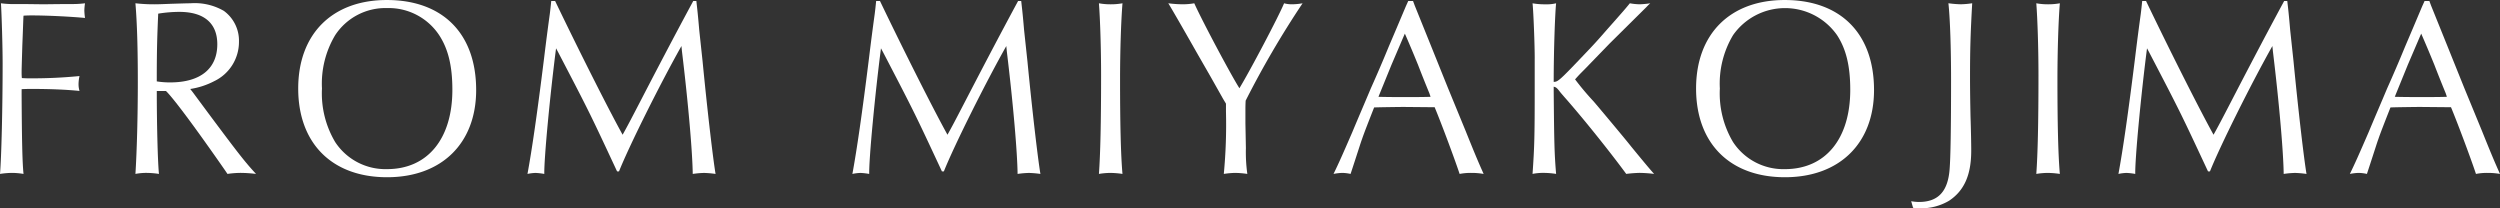
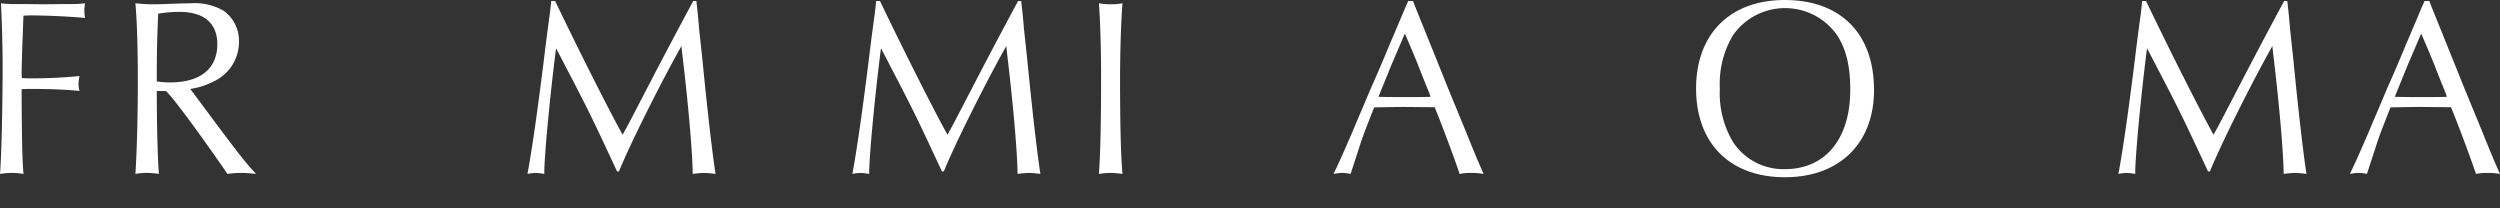
<svg xmlns="http://www.w3.org/2000/svg" width="372.188" height="31.01" viewBox="0 0 372.188 31.01">
  <rect x="0" y="0" width="372.188" height="31.01" fill="#333333" stroke="none" />
  <defs>
    <clipPath id="clip-path">
      <rect id="長方形_1364" data-name="長方形 1364" width="372.188" height="31.01" fill="none" />
    </clipPath>
  </defs>
  <g id="グループ_1047" data-name="グループ 1047" clip-path="url(#clip-path)">
    <path id="パス_4105" data-name="パス 4105" d="M3.217,13.659c.037,6.886.107,10.2.285,11.931a10.858,10.858,0,0,0-1.716-.152A12.447,12.447,0,0,0,0,25.59c.214-2.485.392-9.9.392-16.409,0-2.558-.144-7.3-.251-8.994A14.941,14.941,0,0,0,2.537.3h1l3,.037C9.01.3,10.443.3,10.94.3A14.392,14.392,0,0,0,12.656.187a8.452,8.452,0,0,0-.1,1.091,9.857,9.857,0,0,0,.1,1.093c-2-.191-5.505-.377-7.9-.377-.358,0-.68,0-1.253.037-.034.34-.071,1.807-.178,4.4-.107,3.614-.107,3.614-.107,4.1,0,.073,0,.452.037.79.57.039.785.039,1.287.039a72.128,72.128,0,0,0,7.294-.34,6.019,6.019,0,0,0-.144,1.2,3.5,3.5,0,0,0,.144,1.017c-1.82-.188-4.255-.3-7.116-.3-.429,0-.821,0-1.5.037Z" transform="translate(0 0.302)" fill="#fff" />
    <path id="パス_4106" data-name="パス 4106" d="M10.889,13.245c0,5.155.144,10.576.322,12.344a12.886,12.886,0,0,0-1.86-.152,8.875,8.875,0,0,0-1.642.152c.214-3.387.356-8.581.356-13.66,0-4.969-.107-8.769-.356-11.743a24.581,24.581,0,0,0,2.859.152c.609,0,1.467-.037,2.469-.076C14.287.226,15.4.187,15.9.187a8.652,8.652,0,0,1,4.972,1.13,5.493,5.493,0,0,1,2.252,4.593,6.478,6.478,0,0,1-3.682,5.869,11.355,11.355,0,0,1-3.575,1.166l.356.452,2.288,3.086c4.543,6.1,5.545,7.375,7.153,9.107a19.954,19.954,0,0,0-2.252-.152,13.584,13.584,0,0,0-2,.152l-.358-.528c-4.182-6.021-7.687-10.762-8.8-11.816Zm2-1.279c4.47,0,7.009-2.032,7.009-5.683,0-3.123-1.967-4.817-5.649-4.817A19.9,19.9,0,0,0,11.1,1.73c-.141,3.238-.214,5.118-.214,10.085a12.307,12.307,0,0,0,2,.152" transform="translate(12.453 0.302)" fill="#fff" />
-     <path id="パス_4107" data-name="パス 4107" d="M43.468,13.4c0,7.94-5.147,12.983-13.265,12.983-8.189,0-13.228-5.042-13.228-13.208C16.975,5.043,22.051,0,30.167,0c8.333,0,13.3,5.006,13.3,13.4M22.48,5.232a14.043,14.043,0,0,0-1.967,7.94,14.172,14.172,0,0,0,1.967,7.977A8.953,8.953,0,0,0,30.2,25.176c6.044,0,9.726-4.517,9.726-11.816,0-3.5-.609-6.06-1.967-8.129A9.016,9.016,0,0,0,30.2,1.2,8.955,8.955,0,0,0,22.48,5.232" transform="translate(27.421 0.002)" fill="#fff" />
    <path id="パス_4108" data-name="パス 4108" d="M34.139.058c3.468,7.226,7.9,16.032,10.048,19.908.714-1.279,1.109-2.032,2.574-4.854C48.906,10.972,51.552,5.89,54.7.058h.466L55.235.7c.144,1.242.251,2.445.358,3.688l.5,4.666c.751,7.715,1.572,14.641,1.93,16.746a14.831,14.831,0,0,0-1.716-.149,13.8,13.8,0,0,0-1.682.149c-.037-3.159-.643-10.312-1.608-18.289l-.073-.751c-3.18,5.644-7.794,14.9-9.295,18.663h-.288C39.323,16.767,39.252,16.616,34.6,7.7l-.322-.6c-.894,6.923-1.789,16.333-1.752,18.7a9.474,9.474,0,0,0-1.287-.149,6.632,6.632,0,0,0-1.216.149c.68-3.688,1.465-9.143,2.43-16.9.466-3.837.787-6.133.894-6.923.073-.565.144-1.242.214-1.92Z" transform="translate(48.506 0.094)" fill="#fff" />
    <path id="パス_4109" data-name="パス 4109" d="M52.631.058c3.468,7.226,7.9,16.032,10.048,19.908.714-1.279,1.109-2.032,2.573-4.854C67.4,10.972,70.044,5.89,73.191.058h.466L73.727.7c.144,1.242.251,2.445.358,3.688l.5,4.666c.751,7.715,1.572,14.641,1.93,16.746a14.831,14.831,0,0,0-1.716-.149,13.8,13.8,0,0,0-1.682.149c-.037-3.159-.643-10.312-1.608-18.289l-.073-.751c-3.18,5.644-7.794,14.9-9.295,18.663h-.288C57.815,16.767,57.744,16.616,53.1,7.7l-.322-.6c-.894,6.923-1.789,16.333-1.752,18.7a9.474,9.474,0,0,0-1.287-.149,6.632,6.632,0,0,0-1.216.149c.68-3.688,1.465-9.143,2.43-16.9.466-3.837.787-6.133.894-6.923.073-.565.144-1.242.214-1.92Z" transform="translate(78.377 0.094)" fill="#fff" />
    <path id="パス_4110" data-name="パス 4110" d="M64.308.339A9.527,9.527,0,0,0,66.061.187C65.846,2.823,65.7,7.3,65.7,11.666c0,6.4.107,11.066.358,13.924a12.73,12.73,0,0,0-1.789-.149,10.825,10.825,0,0,0-1.716.149c.214-2.971.322-7.564.322-14.638,0-4.179-.144-8.429-.322-10.765a9.527,9.527,0,0,0,1.752.152" transform="translate(101.05 0.302)" fill="#fff" />
-     <path id="パス_4111" data-name="パス 4111" d="M70.907,7.826C68.365,3.349,66.9.825,66.5.187a17.4,17.4,0,0,0,2.147.149A9.635,9.635,0,0,0,70.368.187c1.216,2.71,5.579,10.875,6.721,12.645C78.627,10.311,82.919,2.18,83.74.187a4.256,4.256,0,0,0,1.18.149A9.315,9.315,0,0,0,86.494.187,139.226,139.226,0,0,0,78.02,14.676c-.037.562-.037,1.127-.037,1.279v2.069l.071,3.727a23.376,23.376,0,0,0,.214,3.839,13.554,13.554,0,0,0-1.823-.152,12.92,12.92,0,0,0-1.679.152,78.043,78.043,0,0,0,.322-9.258v-1.2l-.429-.717-1.826-3.238Z" transform="translate(107.429 0.302)" fill="#fff" />
    <path id="パス_4112" data-name="パス 4112" d="M88,.735l2.43,6.021,2.5,6.209L95.576,19.4c1.5,3.724,1.86,4.553,2.681,6.4a10.384,10.384,0,0,0-1.86-.152,8.428,8.428,0,0,0-1.716.152c-.643-1.959-2.61-7.265-3.719-9.936H90.32l-4.075-.037c-.037,0-3.471.037-4.292.076-.858,2.181-1.538,3.913-1.823,4.778-.037.037-.751,2.3-1.682,5.118a6.151,6.151,0,0,0-1.216-.152,7.738,7.738,0,0,0-1.323.152c.753-1.543,1.289-2.746,2.791-6.209.894-2.147,1.823-4.292,2.754-6.512.928-2.069,1.786-4.064,2.681-6.245.821-1.92,1.682-3.952,2.539-5.984l.356-.79h.717ZM86.315,5.4,84.527,9.578l-1.716,4.213-.214.528c1.645.037,2.325.037,4.111.037,1.574,0,2.432,0,3.648-.037l-.178-.528c-.573-1.391-1.146-2.822-1.682-4.213C87.853,8,87.317,6.717,86.53,4.912Z" transform="translate(122.62 0.094)" fill="#fff" />
-     <path id="パス_4113" data-name="パス 4113" d="M87.561,8.391c0-1.959-.178-6.774-.322-8.2a10.642,10.642,0,0,0,1.93.149A5.931,5.931,0,0,0,90.744.187c-.18,1.883-.358,7.339-.358,11.7.643,0,.894-.228,4.721-4.253C96.285,6.4,96.751,5.907,98.323,4.1c2.469-2.783,2.825-3.2,3.4-3.913a8.877,8.877,0,0,0,1.431.149,12.006,12.006,0,0,0,1.608-.149c-.251.225-.429.413-.573.565L98.718,6.171l-3.756,3.876c-.751.753-.787.79-1.394,1.467a40.642,40.642,0,0,0,2.754,3.274c.714.829,4.969,5.908,5.576,6.7,2.469,3.01,2.647,3.2,3.434,4.1a19.625,19.625,0,0,0-2.181-.152,19.369,19.369,0,0,0-1.967.152c-2.574-3.5-6.366-8.2-8.939-11.141q-.7-.789-.965-1.127c-.429-.565-.573-.641-.894-.717v.68c.071,7.825.107,9.292.358,12.305a12.6,12.6,0,0,0-1.9-.152,8.069,8.069,0,0,0-1.608.152c.285-4.067.322-5.607.322-12.721V8.391Z" transform="translate(140.921 0.302)" fill="#fff" />
    <path id="パス_4114" data-name="パス 4114" d="M123.04,13.4c0,7.94-5.147,12.983-13.265,12.983-8.189,0-13.228-5.042-13.228-13.208C96.547,5.043,101.623,0,109.739,0c8.333,0,13.3,5.006,13.3,13.4M102.052,5.232a14.043,14.043,0,0,0-1.967,7.94,14.172,14.172,0,0,0,1.967,7.977,8.953,8.953,0,0,0,7.723,4.028c6.044,0,9.726-4.517,9.726-11.816,0-3.5-.609-6.06-1.967-8.129a9.454,9.454,0,0,0-15.483,0" transform="translate(155.957 0.002)" fill="#fff" />
-     <path id="パス_4115" data-name="パス 4115" d="M108.792,29.654a7.021,7.021,0,0,0,1.143.112c2.861,0,4.328-1.543,4.579-4.893.141-1.807.214-5.984.214-13.4,0-4.48-.144-9.031-.395-11.29a16.308,16.308,0,0,0,1.823.152,12.421,12.421,0,0,0,1.718-.152c-.251,4.477-.322,6.886-.322,10.99,0,1.956.034,3.988.071,5.8.071,2.181.107,4.137.107,5.155,0,3.612-1.038,5.947-3.29,7.451a8.189,8.189,0,0,1-4.4,1.13,4.326,4.326,0,0,1-.968-.076Z" transform="translate(175.737 0.302)" fill="#fff" />
-     <path id="パス_4116" data-name="パス 4116" d="M117.666.339a9.527,9.527,0,0,0,1.752-.152c-.214,2.636-.358,7.114-.358,11.479,0,6.4.107,11.066.358,13.924a12.73,12.73,0,0,0-1.789-.149,10.824,10.824,0,0,0-1.716.149c.214-2.971.322-7.564.322-14.638,0-4.179-.144-8.429-.322-10.765a9.527,9.527,0,0,0,1.752.152" transform="translate(187.242 0.302)" fill="#fff" />
    <path id="パス_4117" data-name="パス 4117" d="M124.7.058c3.468,7.226,7.9,16.032,10.048,19.908.714-1.279,1.109-2.032,2.574-4.854,2.145-4.14,4.791-9.222,7.938-15.054h.465L145.8.7c.144,1.242.251,2.445.358,3.688l.5,4.666c.751,7.715,1.572,14.641,1.93,16.746a14.832,14.832,0,0,0-1.716-.149,13.805,13.805,0,0,0-1.682.149c-.037-3.159-.643-10.312-1.608-18.289l-.073-.751c-3.18,5.644-7.794,14.9-9.295,18.663h-.288c-4.041-8.654-4.111-8.806-8.759-17.724l-.322-.6c-.894,6.923-1.789,16.333-1.752,18.7a9.474,9.474,0,0,0-1.287-.149,6.632,6.632,0,0,0-1.216.149c.68-3.688,1.465-9.143,2.43-16.9.466-3.837.787-6.133.894-6.923.073-.565.144-1.242.214-1.92Z" transform="translate(194.793 0.094)" fill="#fff" />
    <path id="パス_4118" data-name="パス 4118" d="M145.851.735l2.43,6.021,2.5,6.209L153.43,19.4c1.5,3.724,1.86,4.553,2.681,6.4a10.384,10.384,0,0,0-1.859-.152,8.428,8.428,0,0,0-1.716.152c-.643-1.959-2.61-7.265-3.719-9.936h-.643l-4.075-.037c-.037,0-3.471.037-4.292.076-.858,2.181-1.538,3.913-1.823,4.778-.037.037-.751,2.3-1.682,5.118a6.151,6.151,0,0,0-1.216-.152,7.738,7.738,0,0,0-1.323.152c.753-1.543,1.289-2.746,2.791-6.209.894-2.147,1.823-4.292,2.754-6.512.928-2.069,1.786-4.064,2.681-6.245.821-1.92,1.682-3.952,2.539-5.984l.356-.79h.717ZM144.169,5.4l-1.789,4.177-1.716,4.213-.214.528c1.645.037,2.325.037,4.111.037,1.574,0,2.432,0,3.648-.037l-.178-.528c-.573-1.391-1.145-2.822-1.682-4.213-.643-1.58-1.18-2.861-1.967-4.666Z" transform="translate(216.074 0.094)" fill="#fff" />
  </g>
</svg>